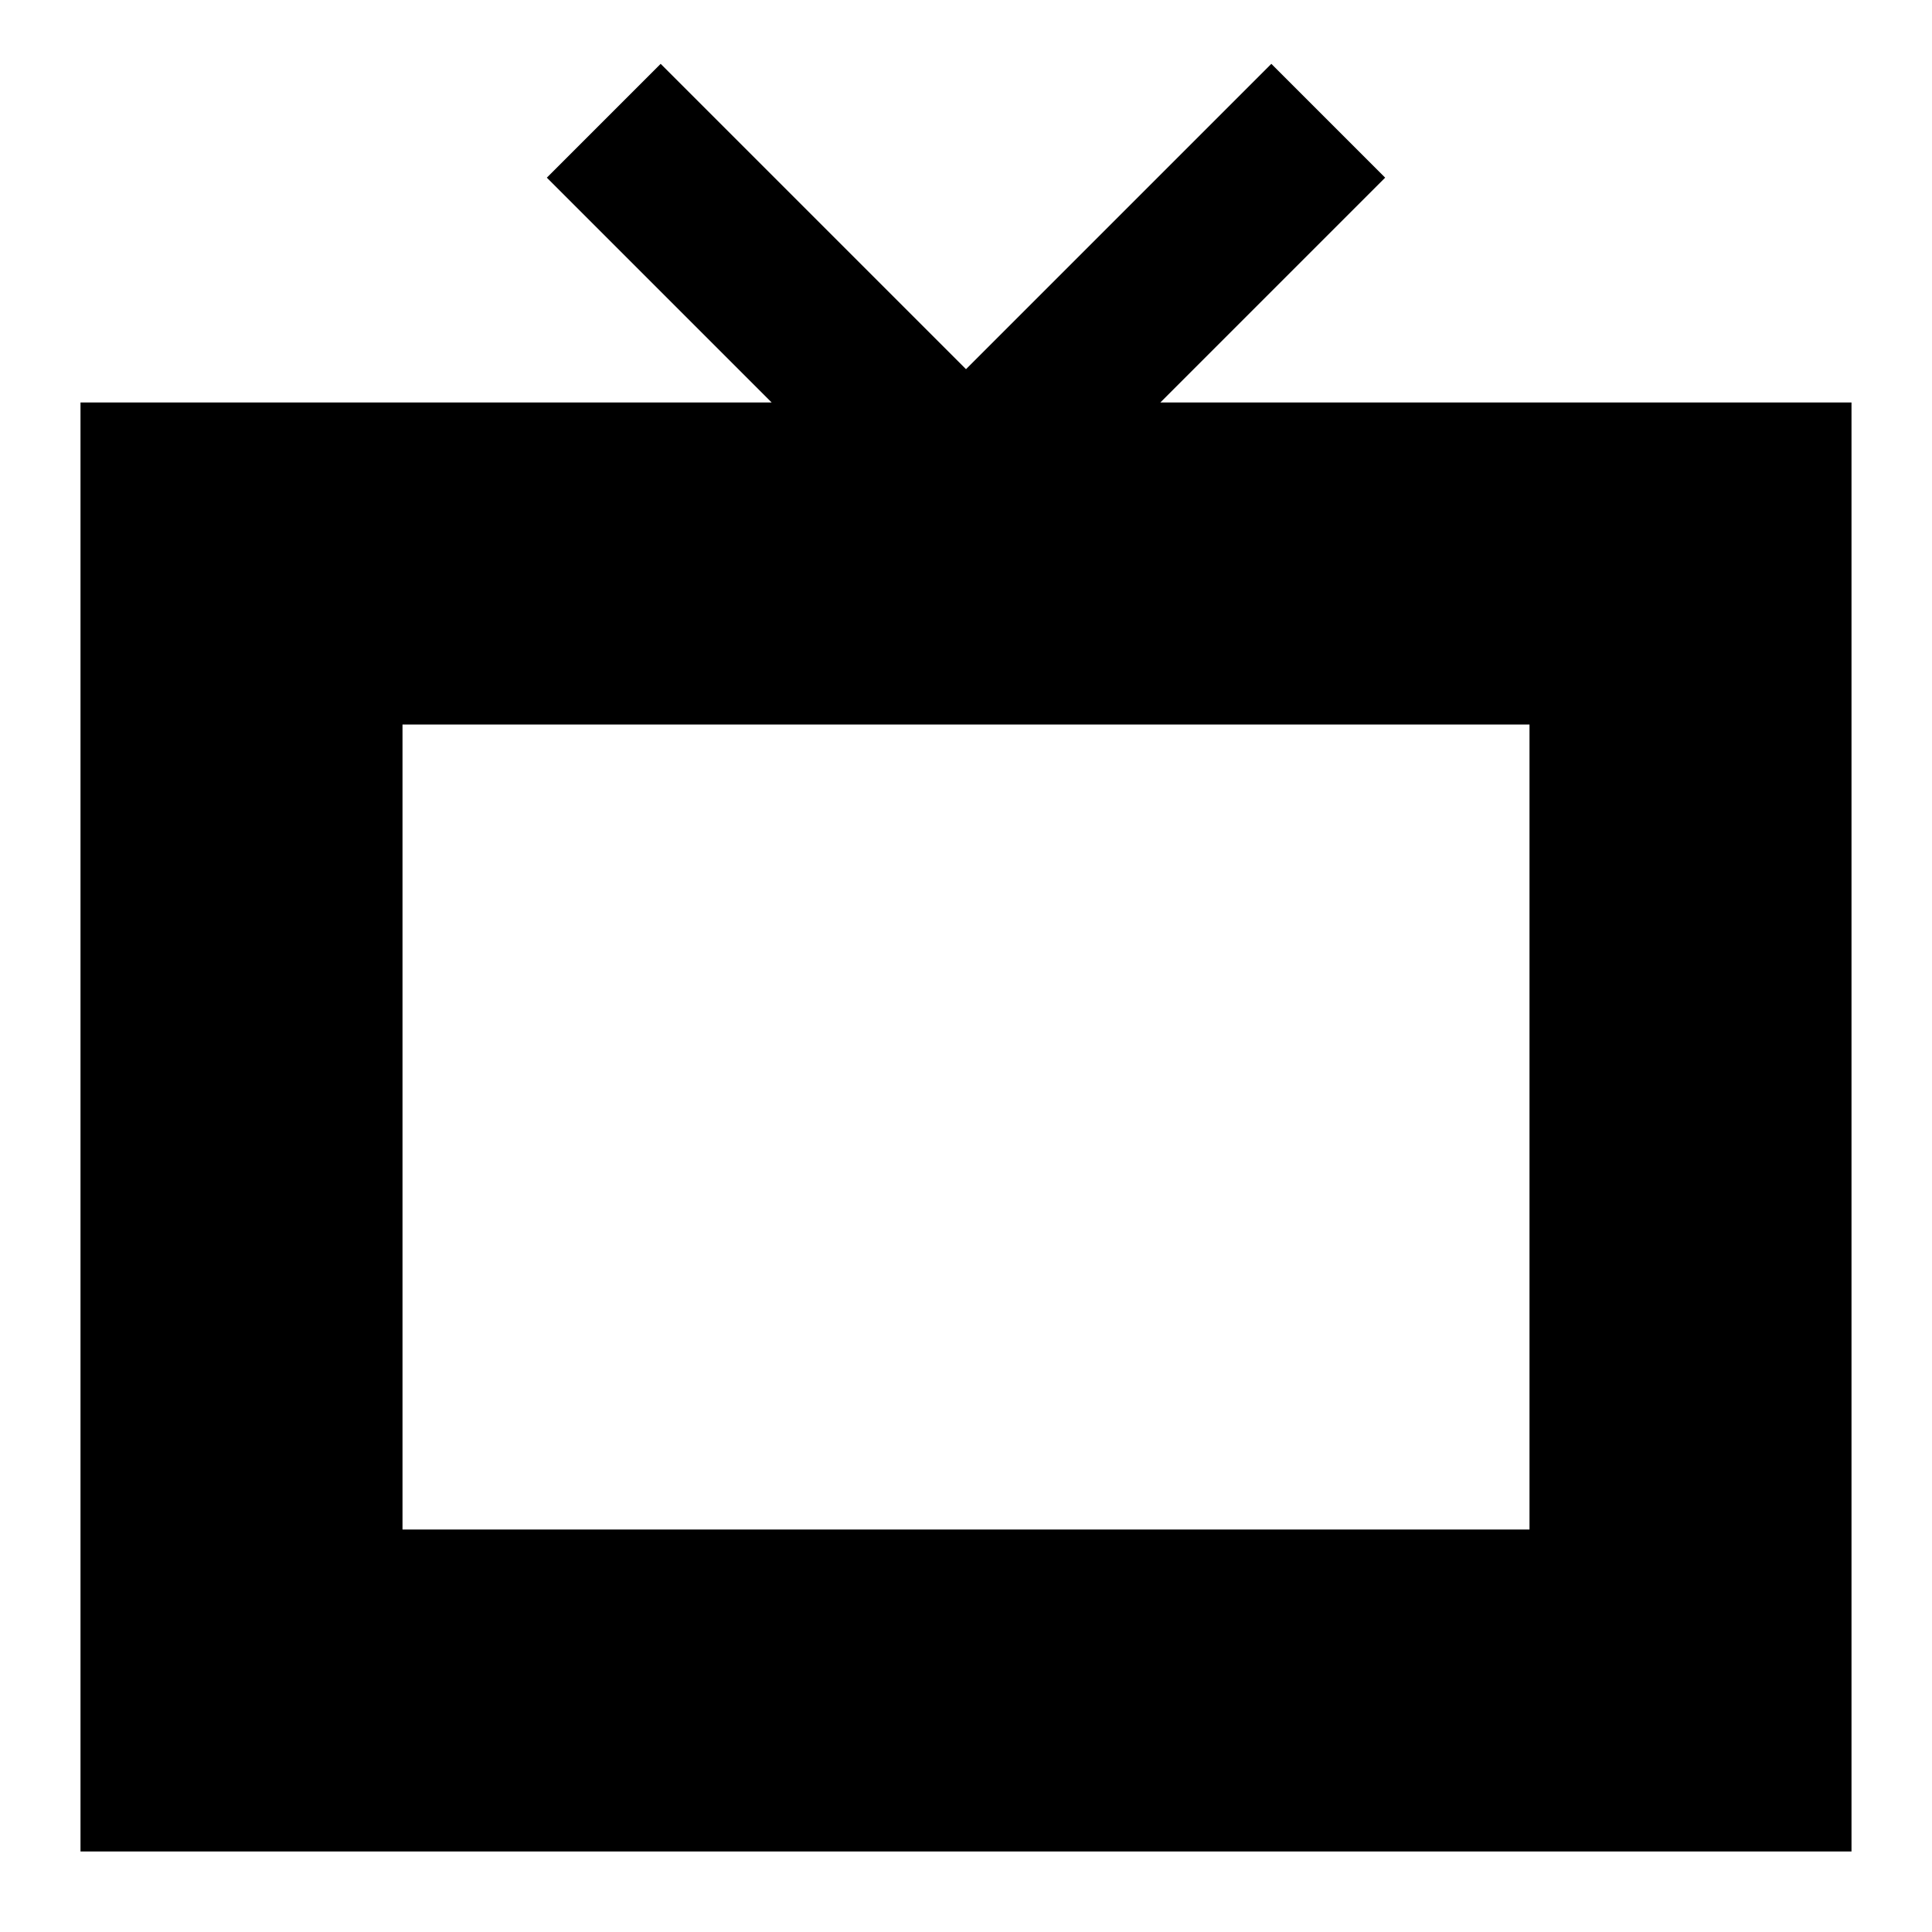
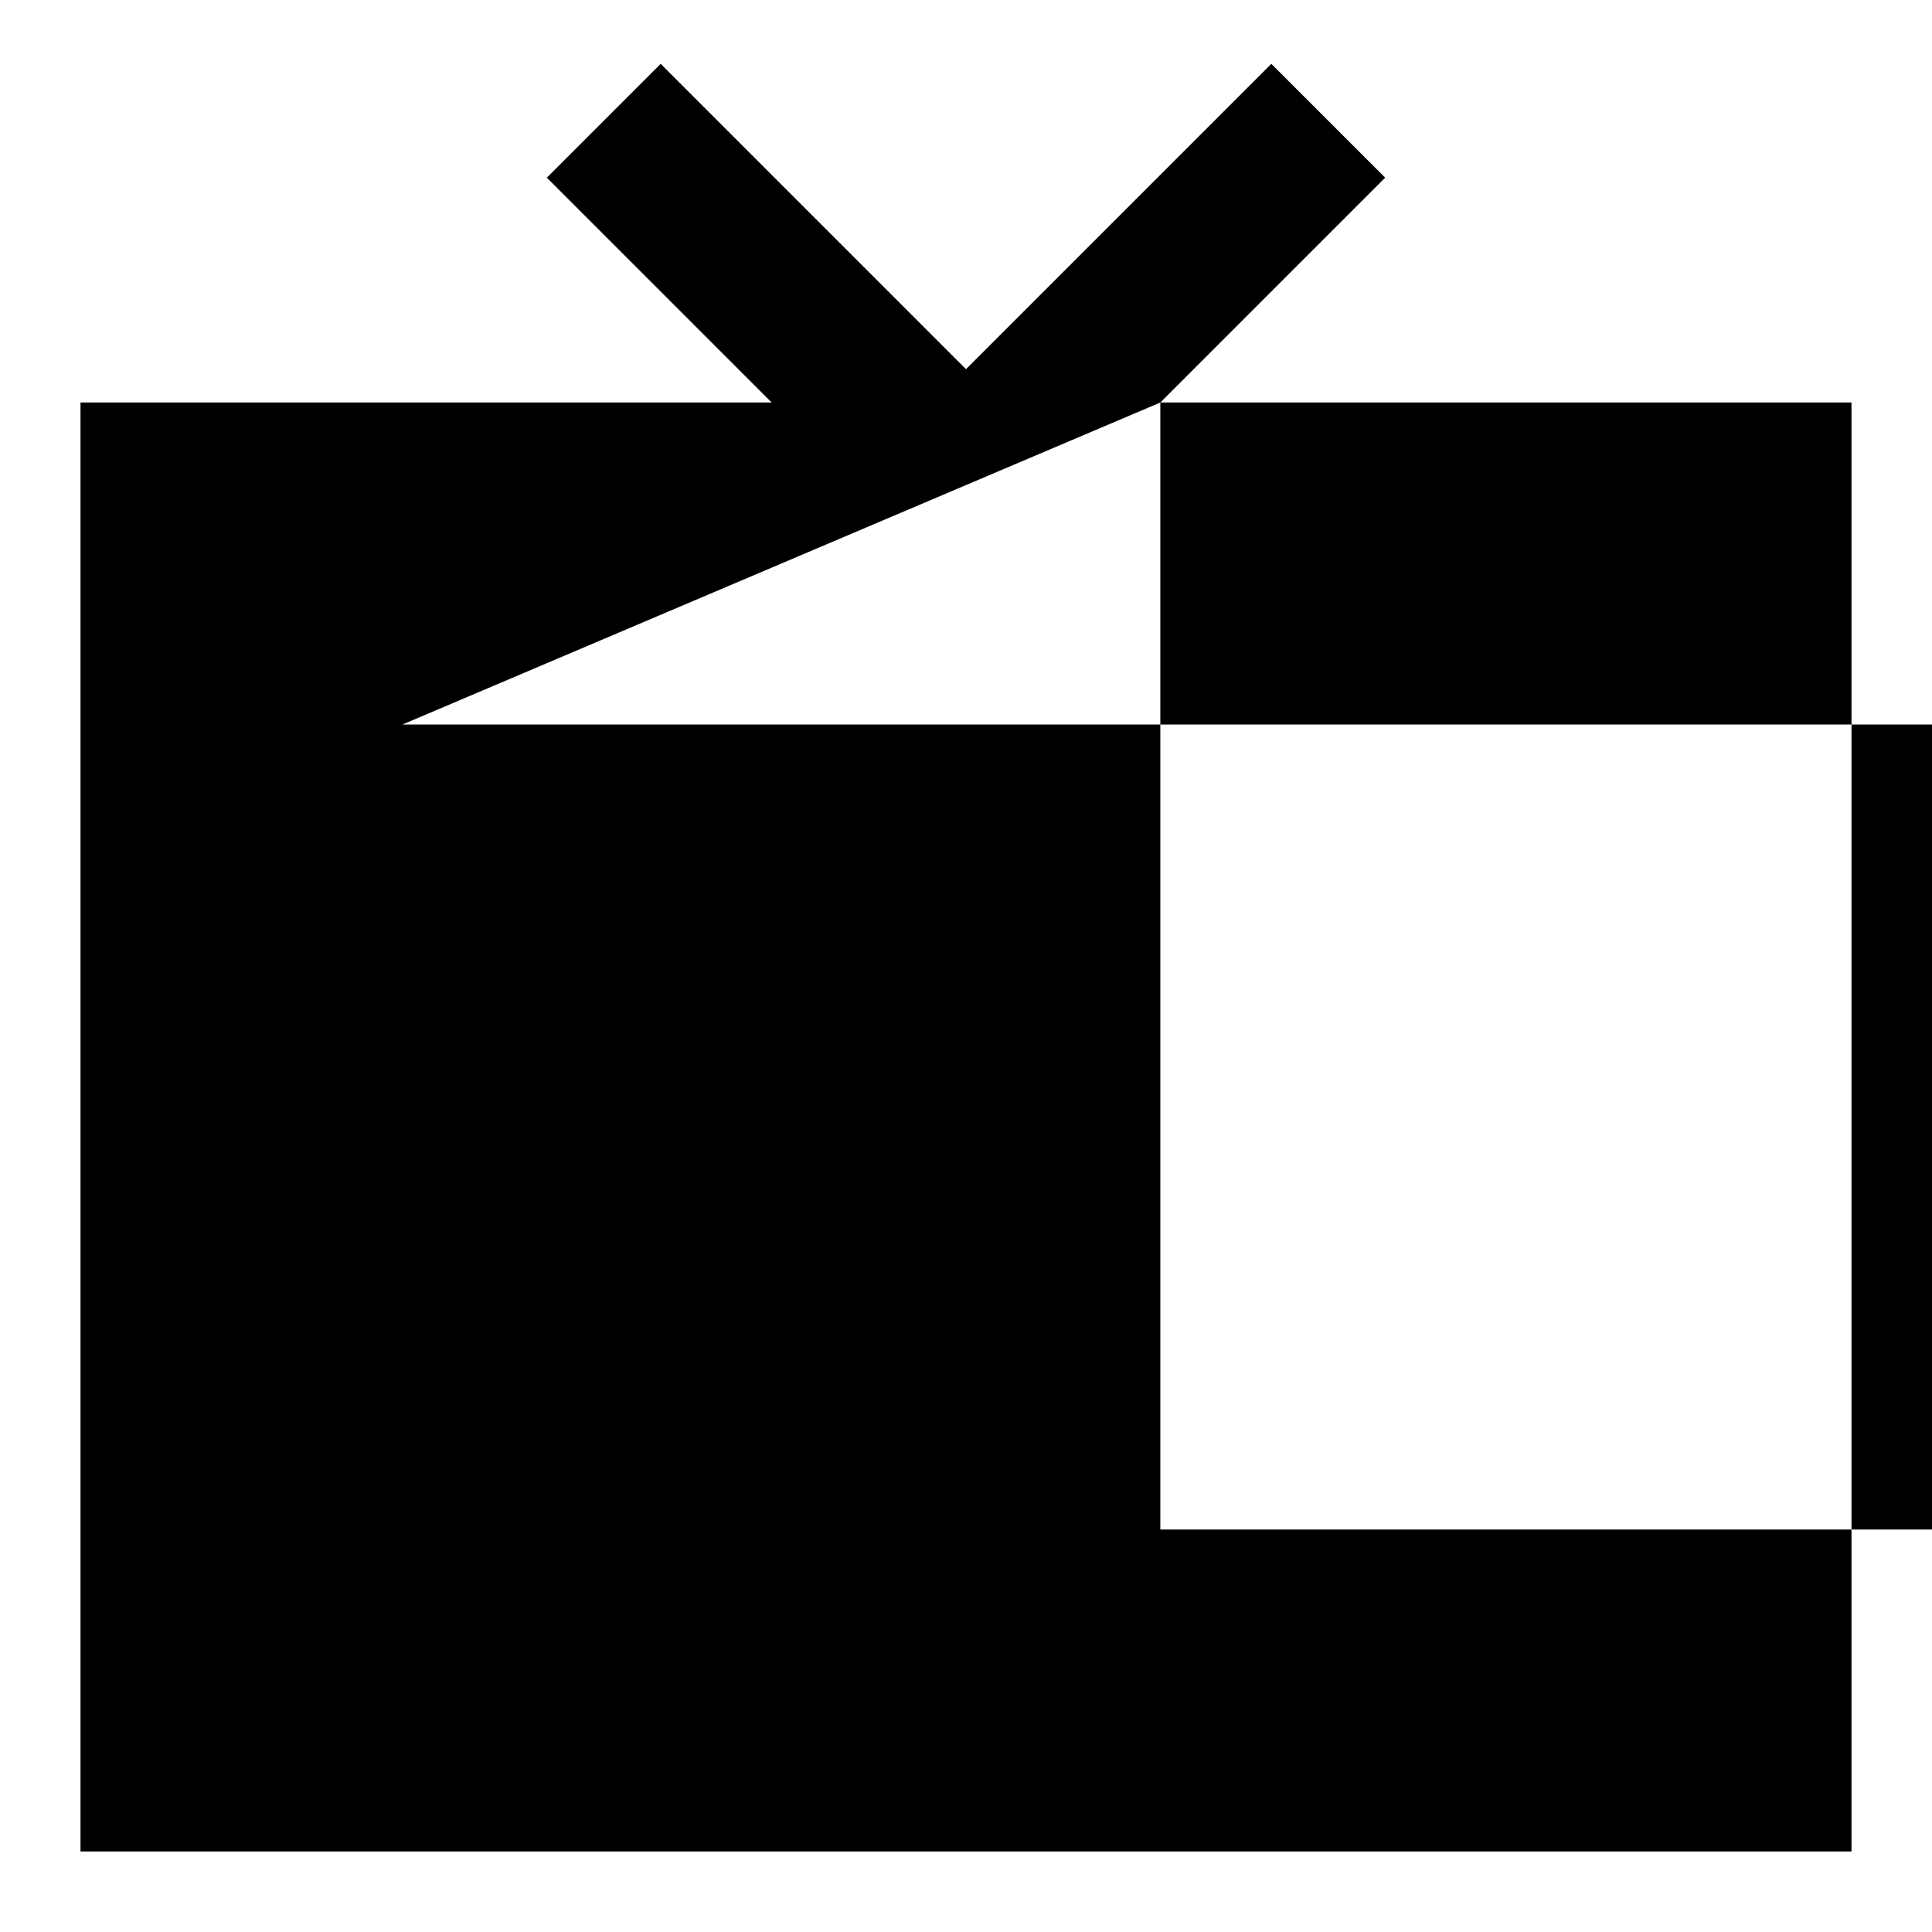
<svg xmlns="http://www.w3.org/2000/svg" fill="none" viewBox="0 0 24 24" id="Screen-Tv--Streamline-Sharp">
  <desc>
    Screen Tv Streamline Icon: https://streamlinehq.com
  </desc>
  <g id="screen-tv--movies-television-cathode-crt-tv-ray-tube-vintage-video">
-     <path id="Union" fill="#000000" fill-rule="evenodd" d="m14.414 5 2.793 -2.793L15.793 0.793 12 4.586 8.207 0.793 6.793 2.207l2.793 2.793H1V23h22V5h-8.586Zm-9.414 4V19h14V9H5Z" clip-rule="evenodd" stroke-width="1" />
+     <path id="Union" fill="#000000" fill-rule="evenodd" d="m14.414 5 2.793 -2.793L15.793 0.793 12 4.586 8.207 0.793 6.793 2.207l2.793 2.793H1V23h22V5h-8.586ZV19h14V9H5Z" clip-rule="evenodd" stroke-width="1" />
  </g>
</svg>